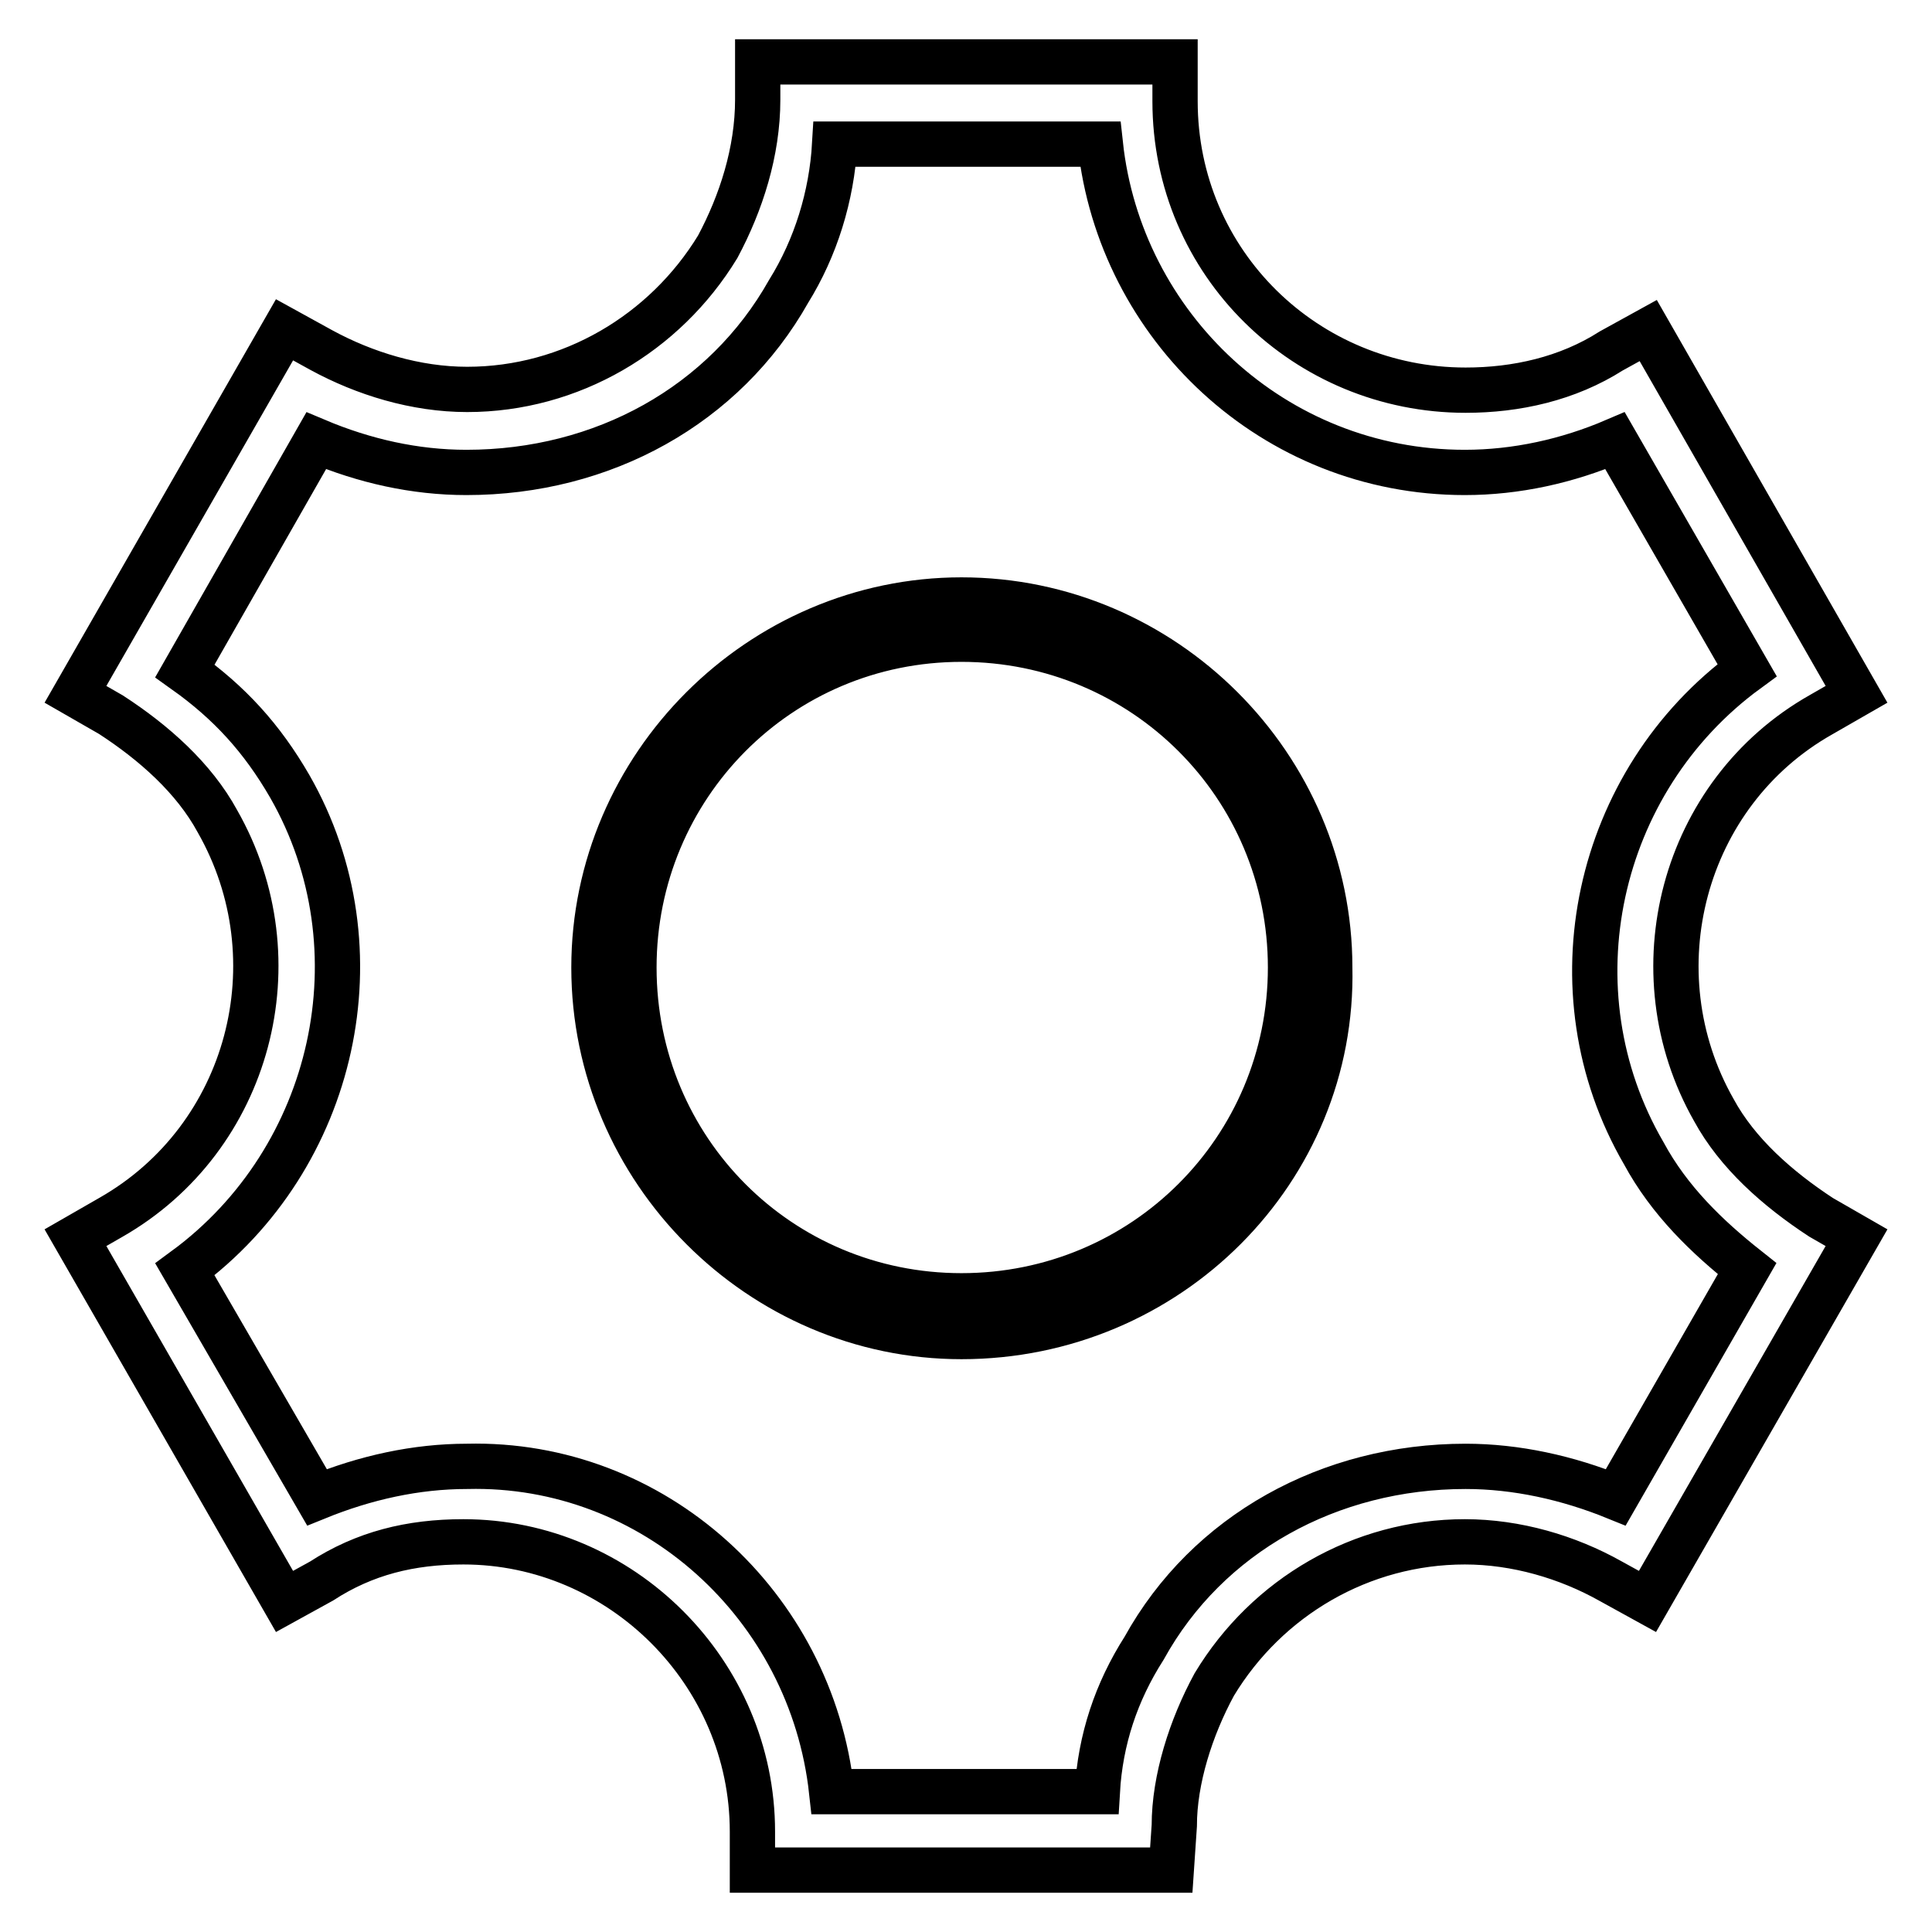
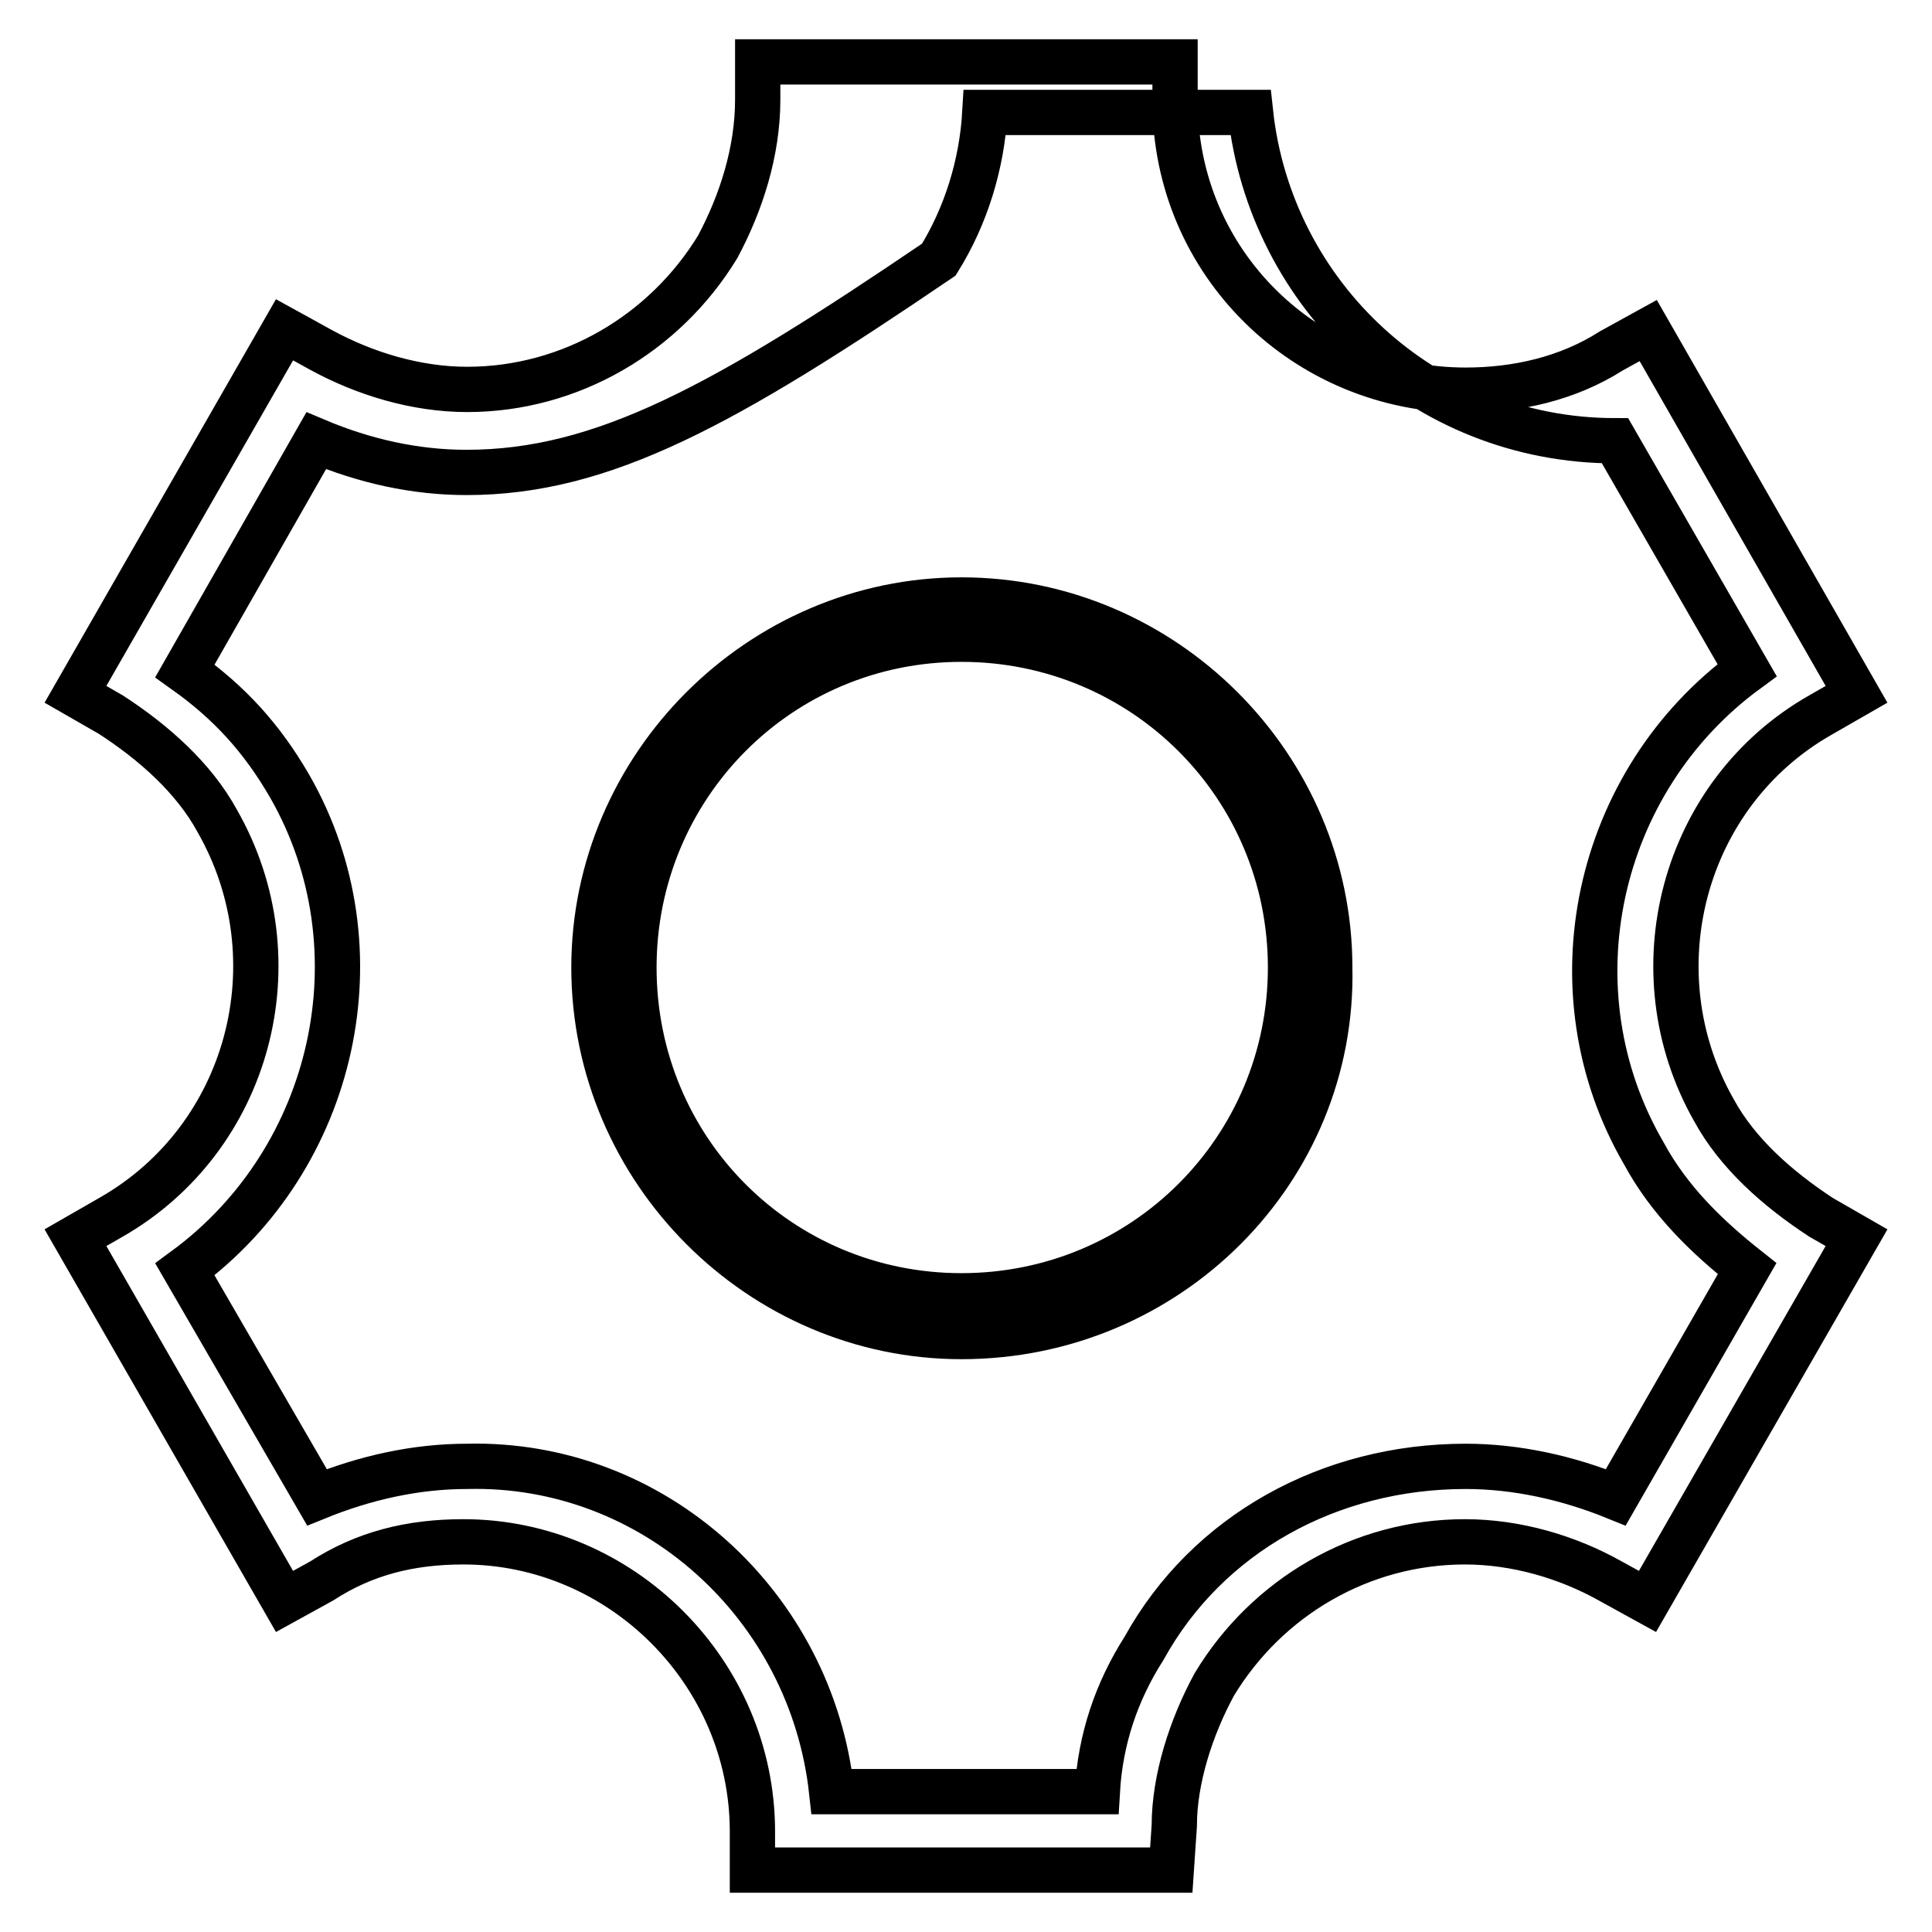
<svg xmlns="http://www.w3.org/2000/svg" version="1.1" x="0px" y="0px" viewBox="0 0 256 256" enable-background="new 0 0 256 256" xml:space="preserve">
  <g>
-     <path stroke-width="6" fill-opacity="0" stroke="#000000" d="M155.2,247.8H99.7v-5.1c0-21.1-17.4-38.4-38.3-38.4c-7,0-13.1,1.5-18.8,5.2l-4.9,2.7L10,164l4.7-2.7 c18.4-10.5,24.6-34.1,14.1-52.5c-3.1-5.7-8.4-10.4-14.1-14.1L10,92l27.7-48.3l4.9,2.7c5.7,3.1,12.5,5.2,19.3,5.2 c13.7,0,26.2-7.4,33.2-18.9c3.1-5.8,5.3-12.6,5.3-19.5V8.2h55.3v5.2c0,21.5,17.4,38.3,38.5,38.3c6.7,0,13.5-1.5,19.3-5.2l4.9-2.7 L246,92l-4.7,2.7c-18.4,10.4-24.6,34.1-14.2,52.4c3.1,5.7,8.4,10.4,14.2,14.2l4.7,2.7l-27.7,48.2l-4.9-2.7 c-5.7-3.2-12.5-5.2-19.3-5.2c-13.7,0-26.2,7.3-33.2,18.9c-3.1,5.7-5.3,12.6-5.3,18.7L155.2,247.8z M110.2,237.4h35.2 c0.4-6.9,2.5-13.2,6.2-19c8.4-15.2,24.6-24.1,42.6-24.1c6.7,0,13.5,1.5,19.9,4.1l17.4-30.3c-5.3-4.2-10.3-9-13.7-15.3 c-12.5-21.5-6.4-49.3,13.7-64L214,58.4c-6.3,2.7-13.1,4.2-19.9,4.2c-25.4,0-45.7-19.4-48.3-43.5h-35.2c-0.4,6.9-2.5,13.7-6.1,19.5 C96,53.7,79.9,62.6,61.8,62.6c-6.8,0-13.5-1.5-19.9-4.2L24.5,88.9c5.9,4.2,10.2,8.9,13.9,15.3c12.3,21.5,6.1,49.3-13.9,64L42,198.4 c6.4-2.6,13.1-4.1,19.9-4.1C86.6,193.7,107.5,212.7,110.2,237.4z M127.4,177.1c-26.6,0-48.7-22-48.7-48.9 c0-26.7,22.1-48.7,48.7-48.7c26.8,0,48.8,22,48.8,48.7C176.8,155,154.8,177.1,127.4,177.1z M127.4,84.7 c-24.2,0-43.4,19.5-43.4,43.5c0,24.2,19.3,43.5,43.4,43.5c24.2,0,43.6-19.4,43.6-43.5C171,104.1,151.6,84.7,127.4,84.7z" />
+     <path stroke-width="6" fill-opacity="0" stroke="#000000" d="M155.2,247.8H99.7v-5.1c0-21.1-17.4-38.4-38.3-38.4c-7,0-13.1,1.5-18.8,5.2l-4.9,2.7L10,164l4.7-2.7 c18.4-10.5,24.6-34.1,14.1-52.5c-3.1-5.7-8.4-10.4-14.1-14.1L10,92l27.7-48.3l4.9,2.7c5.7,3.1,12.5,5.2,19.3,5.2 c13.7,0,26.2-7.4,33.2-18.9c3.1-5.8,5.3-12.6,5.3-19.5V8.2h55.3v5.2c0,21.5,17.4,38.3,38.5,38.3c6.7,0,13.5-1.5,19.3-5.2l4.9-2.7 L246,92l-4.7,2.7c-18.4,10.4-24.6,34.1-14.2,52.4c3.1,5.7,8.4,10.4,14.2,14.2l4.7,2.7l-27.7,48.2l-4.9-2.7 c-5.7-3.2-12.5-5.2-19.3-5.2c-13.7,0-26.2,7.3-33.2,18.9c-3.1,5.7-5.3,12.6-5.3,18.7L155.2,247.8z M110.2,237.4h35.2 c0.4-6.9,2.5-13.2,6.2-19c8.4-15.2,24.6-24.1,42.6-24.1c6.7,0,13.5,1.5,19.9,4.1l17.4-30.3c-5.3-4.2-10.3-9-13.7-15.3 c-12.5-21.5-6.4-49.3,13.7-64L214,58.4c-25.4,0-45.7-19.4-48.3-43.5h-35.2c-0.4,6.9-2.5,13.7-6.1,19.5 C96,53.7,79.9,62.6,61.8,62.6c-6.8,0-13.5-1.5-19.9-4.2L24.5,88.9c5.9,4.2,10.2,8.9,13.9,15.3c12.3,21.5,6.1,49.3-13.9,64L42,198.4 c6.4-2.6,13.1-4.1,19.9-4.1C86.6,193.7,107.5,212.7,110.2,237.4z M127.4,177.1c-26.6,0-48.7-22-48.7-48.9 c0-26.7,22.1-48.7,48.7-48.7c26.8,0,48.8,22,48.8,48.7C176.8,155,154.8,177.1,127.4,177.1z M127.4,84.7 c-24.2,0-43.4,19.5-43.4,43.5c0,24.2,19.3,43.5,43.4,43.5c24.2,0,43.6-19.4,43.6-43.5C171,104.1,151.6,84.7,127.4,84.7z" />
  </g>
</svg>